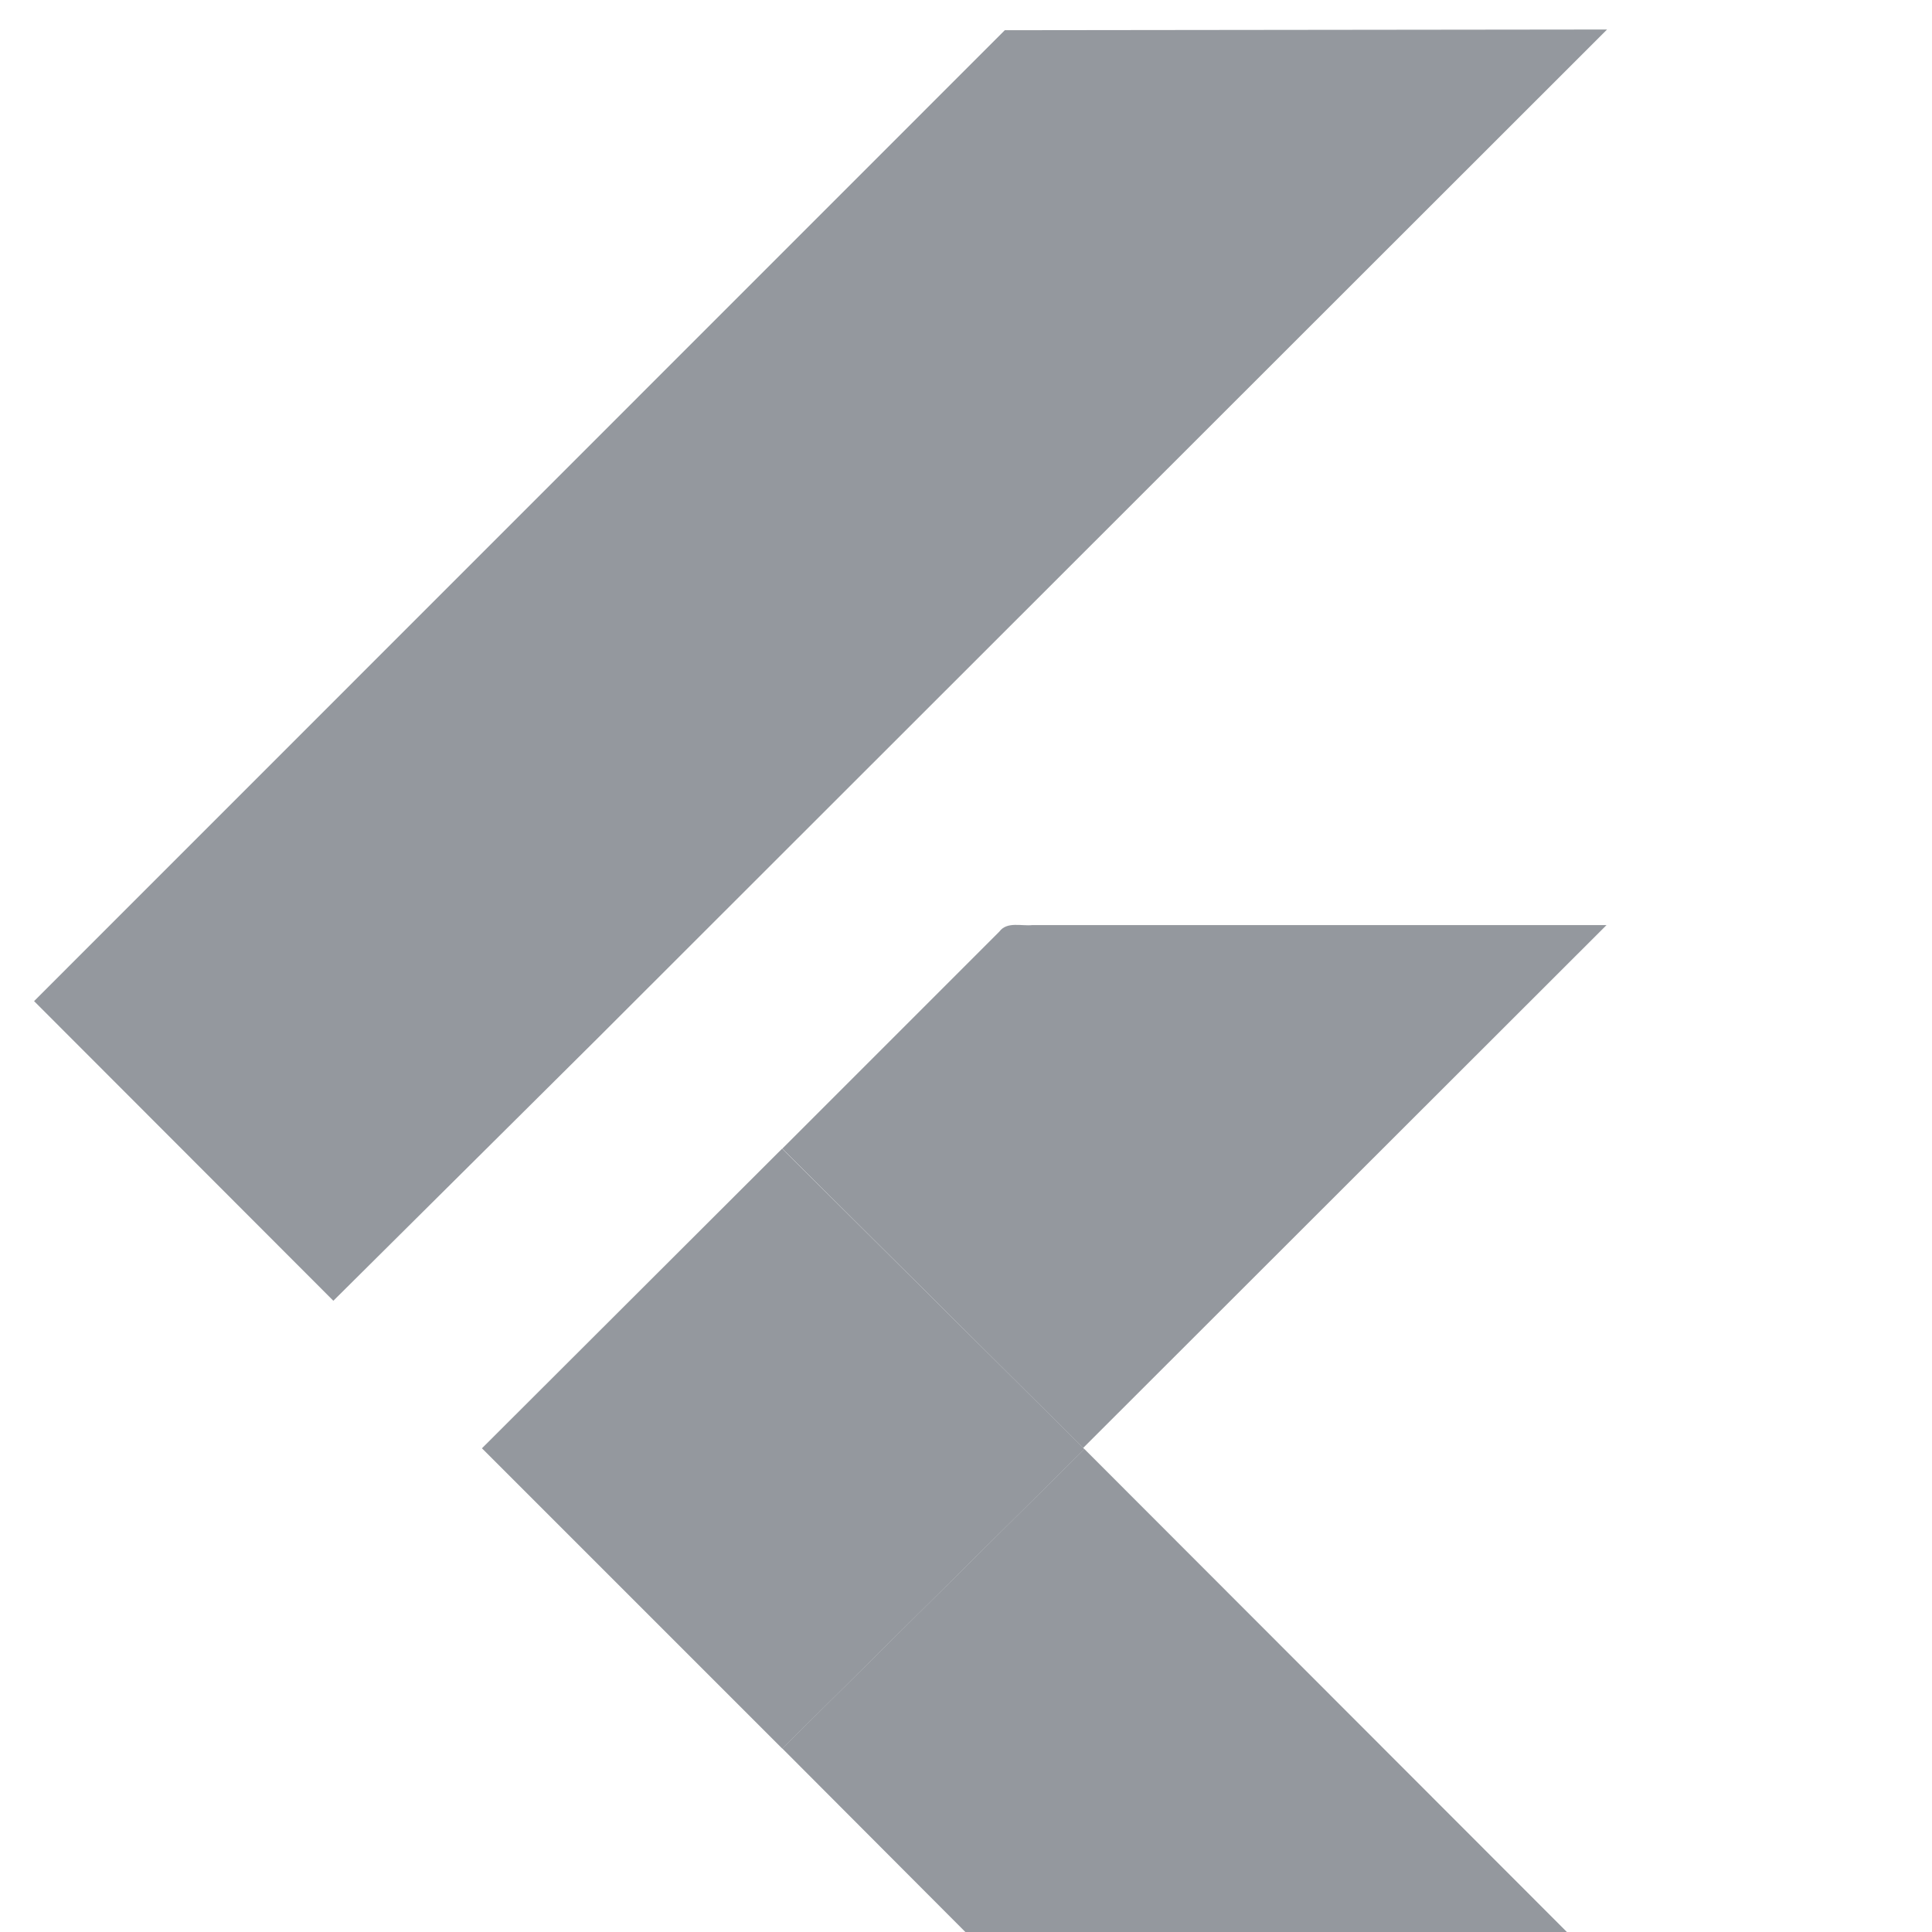
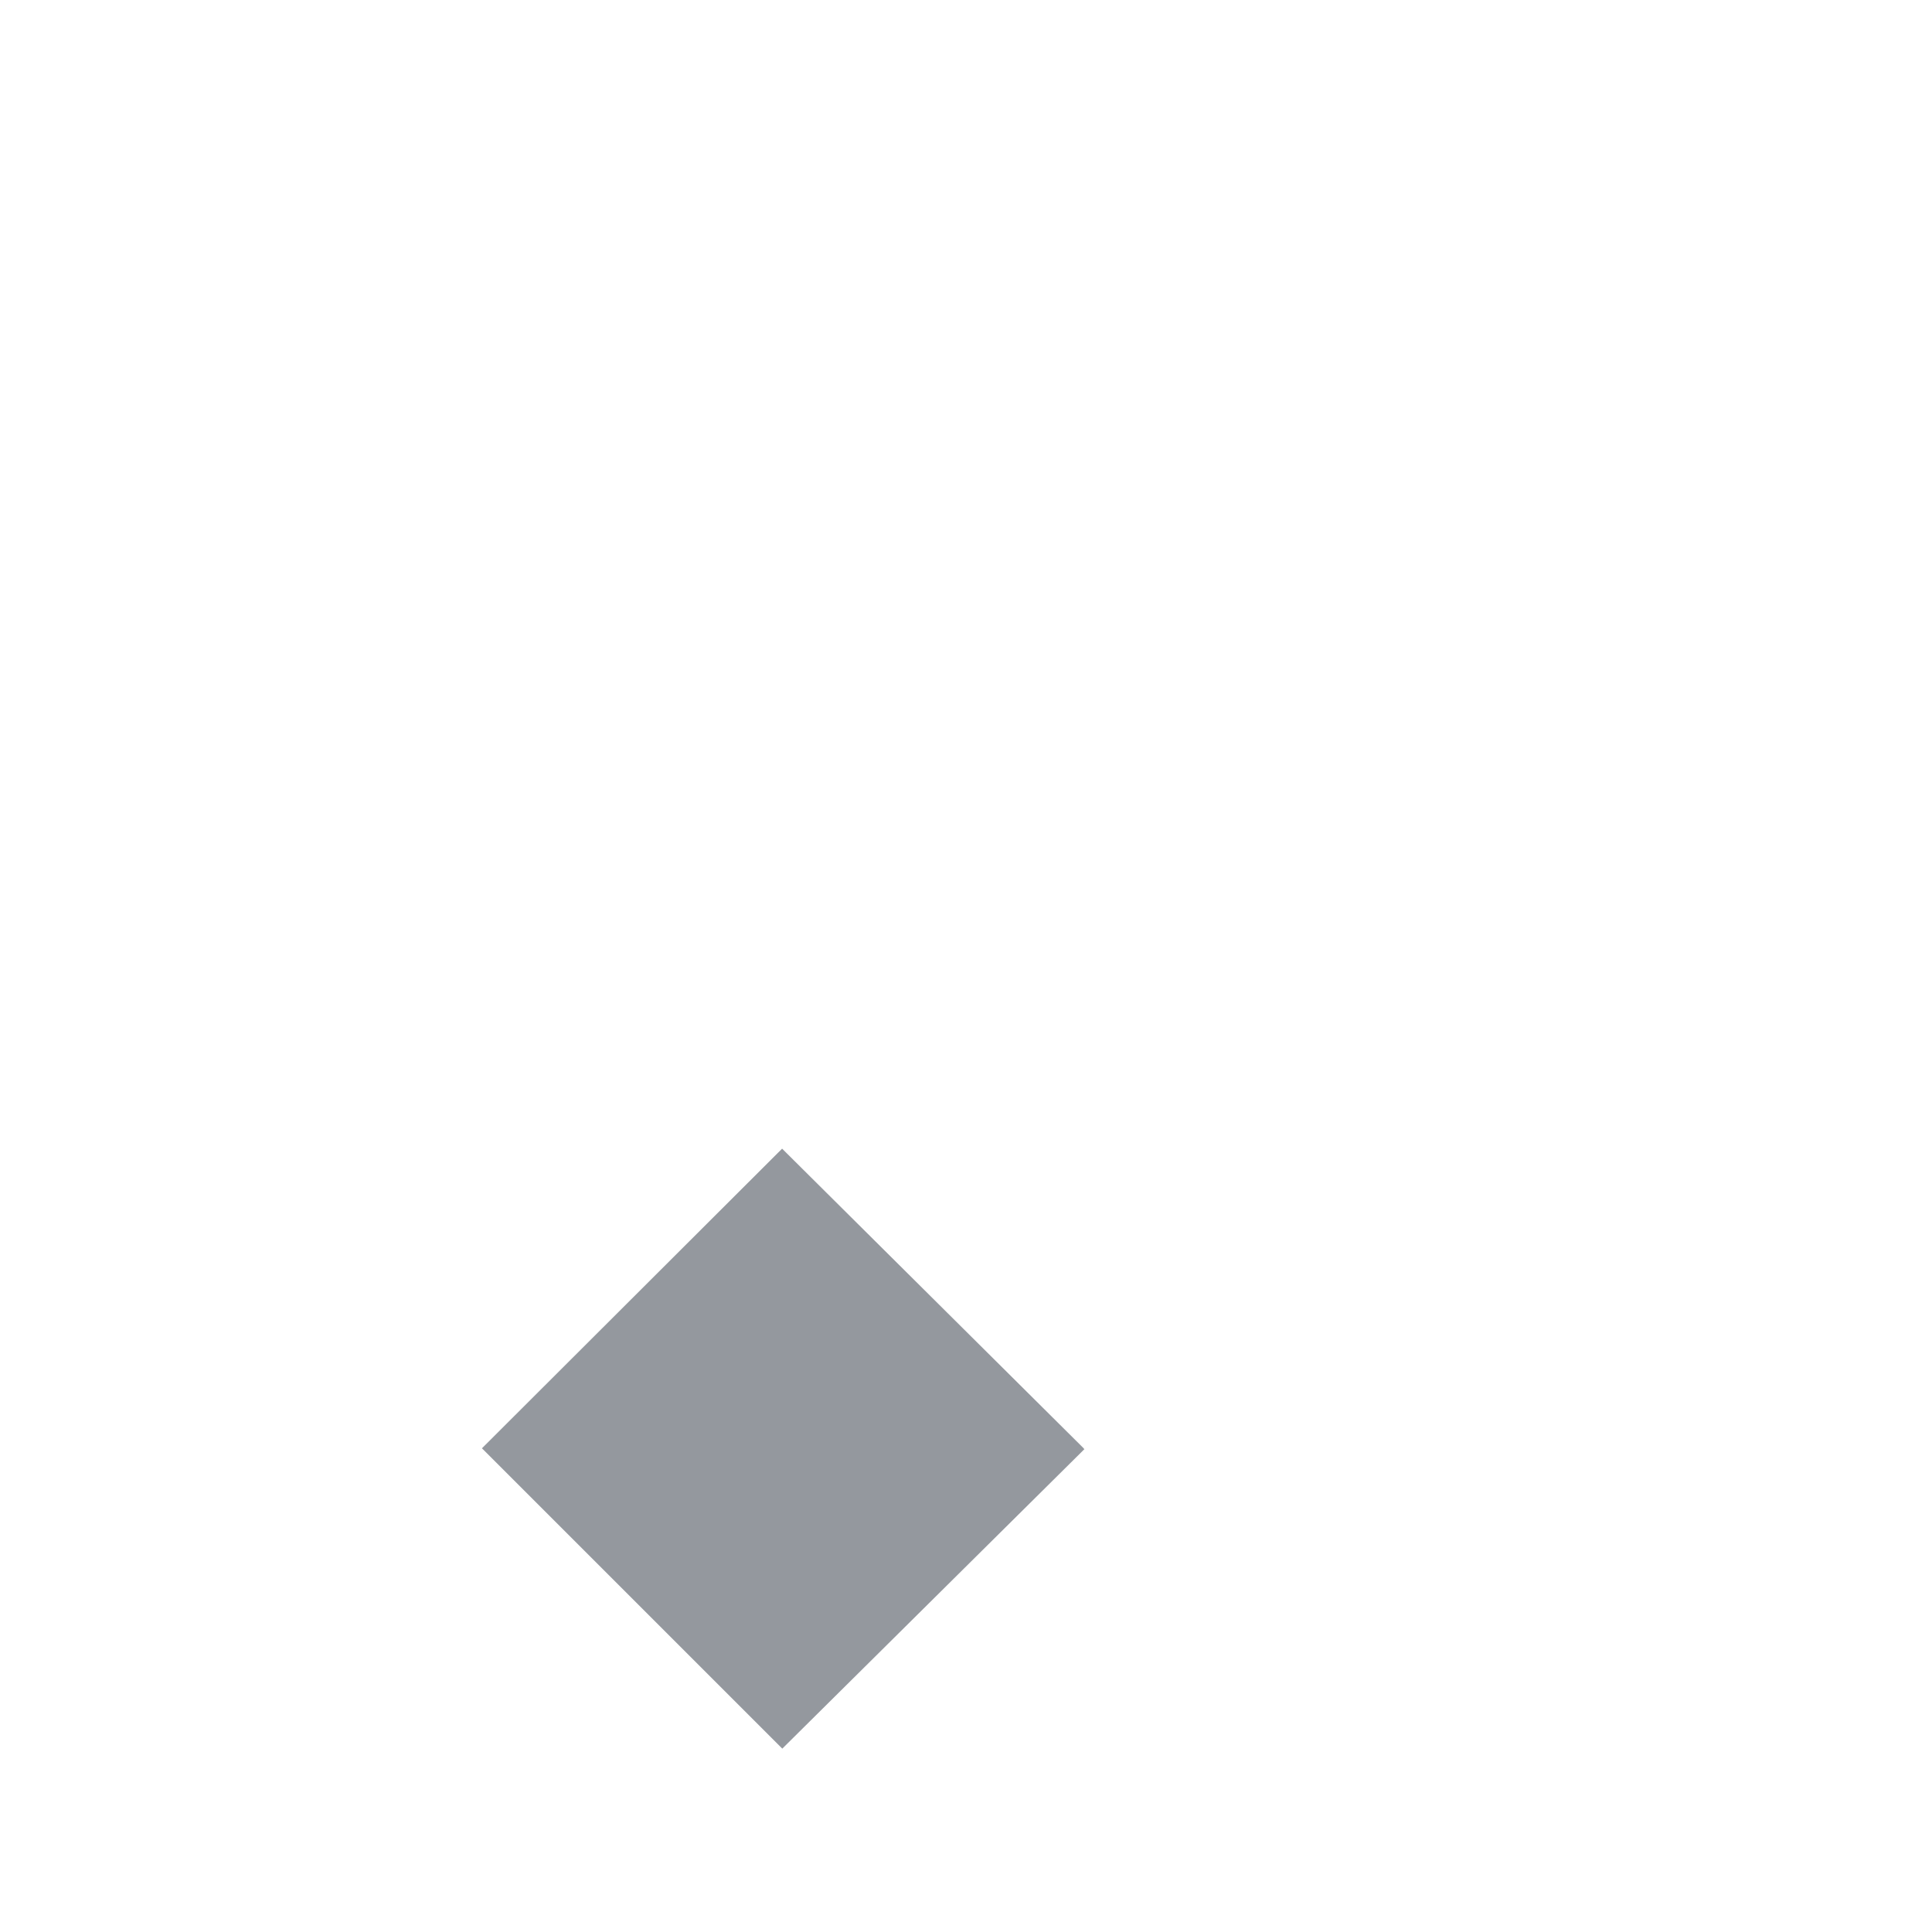
<svg xmlns="http://www.w3.org/2000/svg" width="11" height="11" fill="none">
  <g fill="#94989E" clip-path="url(#a)">
-     <path d="M5.72.172 9.15.168 3.398 5.916l-1.5 1.49L.194 5.7 5.721.172zm-.03 5.132c.044-.059.126-.03.188-.037h3.269l-2.98 2.977L4.454 6.54 5.69 5.304z" />
    <path d="M2.744 8.246 4.453 6.54l1.714 1.703.007.008-1.72 1.705-1.71-1.71z" />
-     <path d="M4.453 9.956 6.174 8.25l2.973 2.976c-1.12.002-2.24-.001-3.359.002-.064.014-.103-.045-.144-.08l-1.19-1.193z" />
  </g>
  <defs>
    <clipPath id="a">
      <path fill="#fff" d="M0 0h11v11H0z" />
    </clipPath>
  </defs>
</svg>